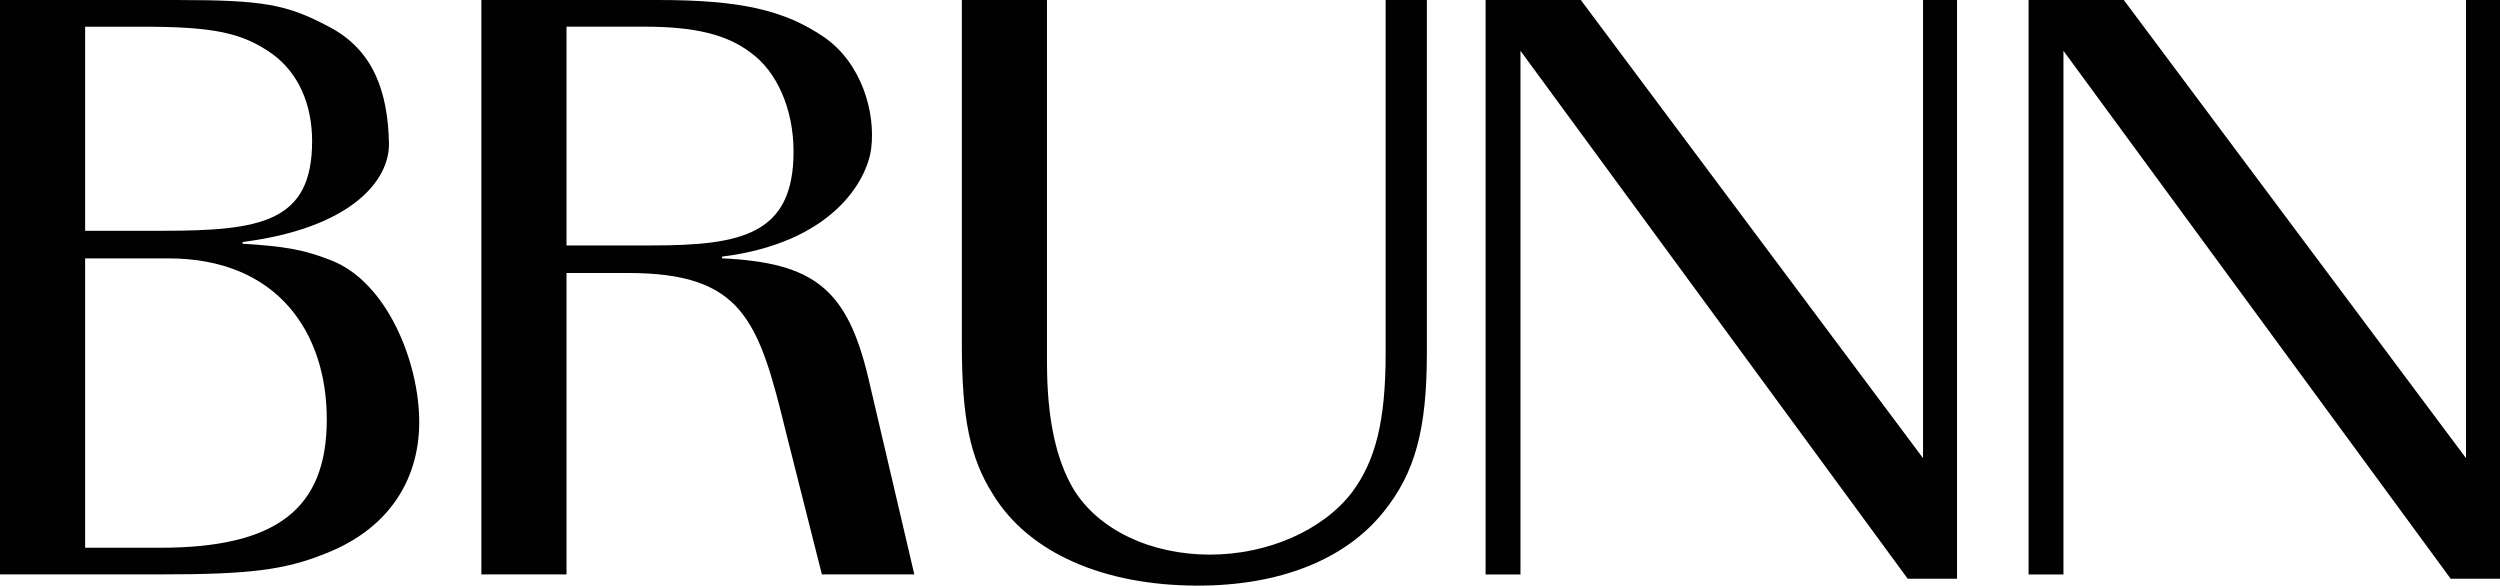
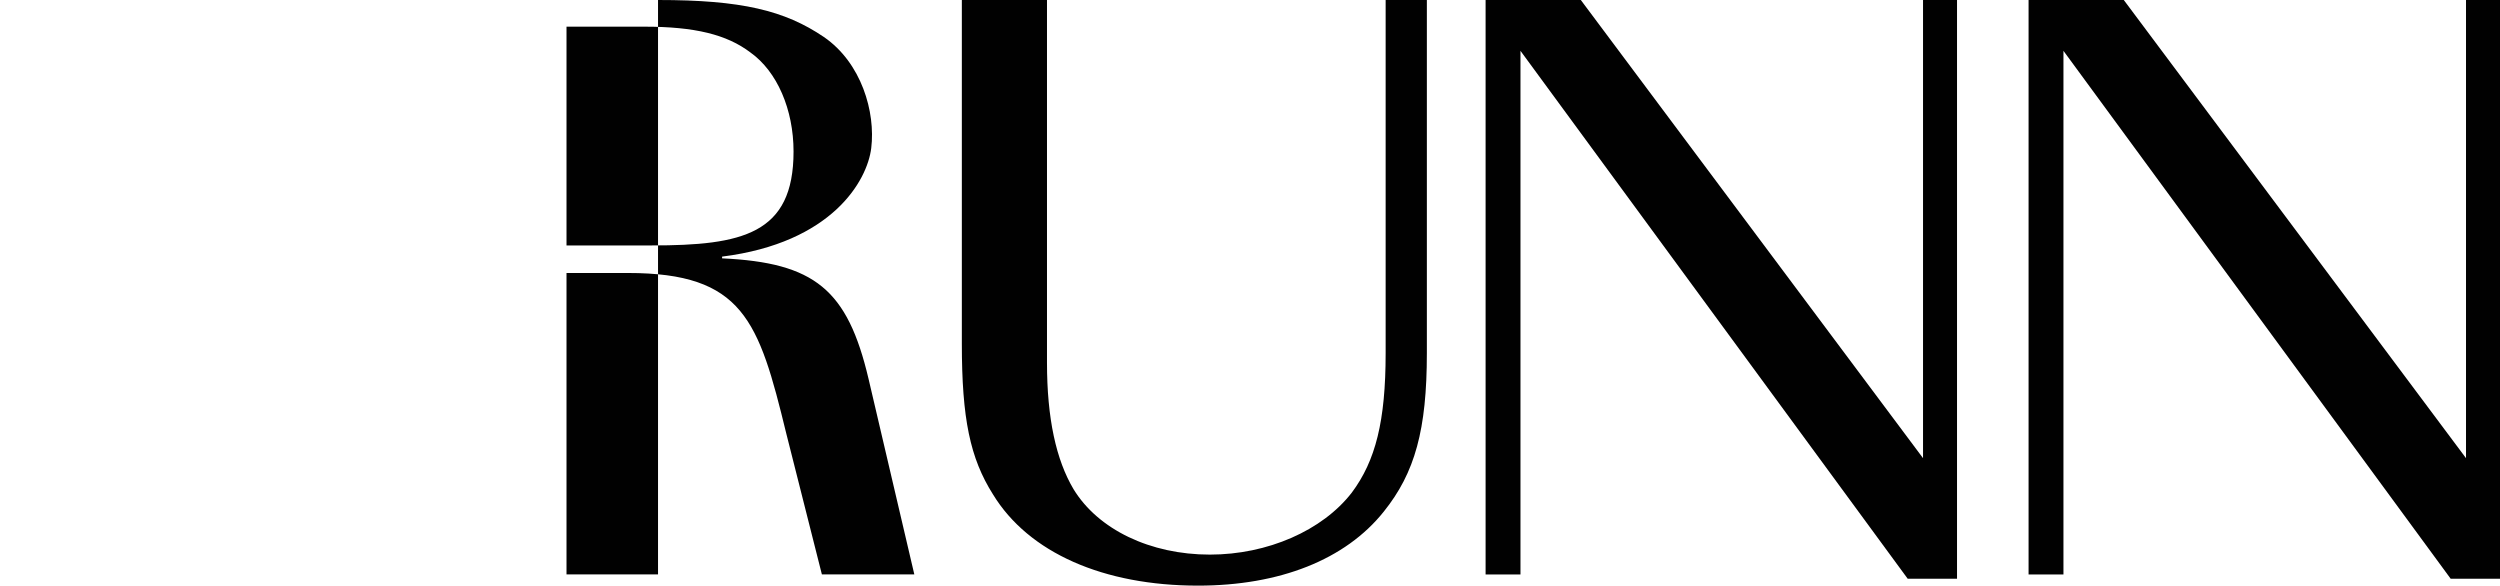
<svg xmlns="http://www.w3.org/2000/svg" version="1.1" id="Layer_1" x="0px" y="0px" viewBox="0 0 764.86 179.17" style="enable-background:new 0 0 764.86 179.17;" xml:space="preserve">
  <g>
-     <path style="fill:#010101;" d="M74.21,74.56c12.88,0.79,18.77,1.84,26.88,5c17.37,6.59,27.17,31.36,27.17,49.54   c0,18.71-10.36,33.2-28.85,40.31c-12.32,5-23.52,6.32-49.85,6.32H0V0h53.77c26.88,0,33.95,1.32,46.83,8.16   c13.72,7.11,18.06,20.04,18.4,35.58c0.26,11.6-11.75,26.08-44.8,30.3V74.56z M49.57,70.61c30.25,0,45.92-2.64,45.92-27.4   c0-11.32-4.2-20.82-12.04-26.61c-9.24-6.58-17.92-8.43-40.05-8.43H26.05v62.45H49.57z M49.01,167.58   c35.56,0,50.97-11.86,50.97-39.26c0-26.61-15.12-49.27-48.45-49.27H26.05v88.53H49.01z" />
-     <path style="fill:#010101;" d="M201.32,0c25.48,0,38.71,3.16,50.76,11.33c11.48,7.9,15.82,22.93,14.47,33.98   c-1.23,10.05-12.02,28.98-45.63,33.2v0.53c28.28,1.32,38.36,9.48,44.81,36.89l14,59.81h-28.28l-10.92-43.21   c-8.4-34.52-13.16-49.01-48.45-49.01h-18.76v92.22h-26.05V0H201.32z M199.37,75.09c27.72,0,43.41-3.43,43.41-28.72   c0-12.91-5.04-24.5-13.17-30.3c-7.28-5.53-17.08-7.91-32.49-7.91h-23.8v66.93H199.37z" />
+     <path style="fill:#010101;" d="M201.32,0c25.48,0,38.71,3.16,50.76,11.33c11.48,7.9,15.82,22.93,14.47,33.98   c-1.23,10.05-12.02,28.98-45.63,33.2v0.53c28.28,1.32,38.36,9.48,44.81,36.89l14,59.81h-28.28l-10.92-43.21   c-8.4-34.52-13.16-49.01-48.45-49.01h-18.76v92.22h-26.05H201.32z M199.37,75.09c27.72,0,43.41-3.43,43.41-28.72   c0-12.91-5.04-24.5-13.17-30.3c-7.28-5.53-17.08-7.91-32.49-7.91h-23.8v66.93H199.37z" />
    <path style="fill:#010101;" d="M320.32,0v110.93c0,17.13,2.8,29.77,8.12,38.73c7.56,12.38,23.52,20.02,41.72,20.02   c17.65,0,34.45-7.37,43.41-18.96c7.28-9.75,10.36-21.88,10.36-42.69V0h12.61v108.02c0,23.45-3.64,36.63-13.17,48.49   c-11.76,14.75-31.92,22.66-56.85,22.66c-28.85,0-51.81-10.02-62.73-27.93c-7-11.07-9.52-23.18-9.52-46.11V0H320.32z" />
    <path style="fill:#010101;" d="M465.18,15.55v160.2h-10.67V0h29.13l104.7,140.17V0h10.4v177.06h-15.09L465.18,15.55z" />
    <path style="fill:#010101;" d="M631.3,15.55v160.2h-10.67V0h29.13l104.7,140.17V0h10.4v177.06h-15.09L631.3,15.55z" />
  </g>
  <g>
</g>
  <g>
</g>
  <g>
</g>
  <g>
</g>
  <g>
</g>
  <g>
</g>
</svg>